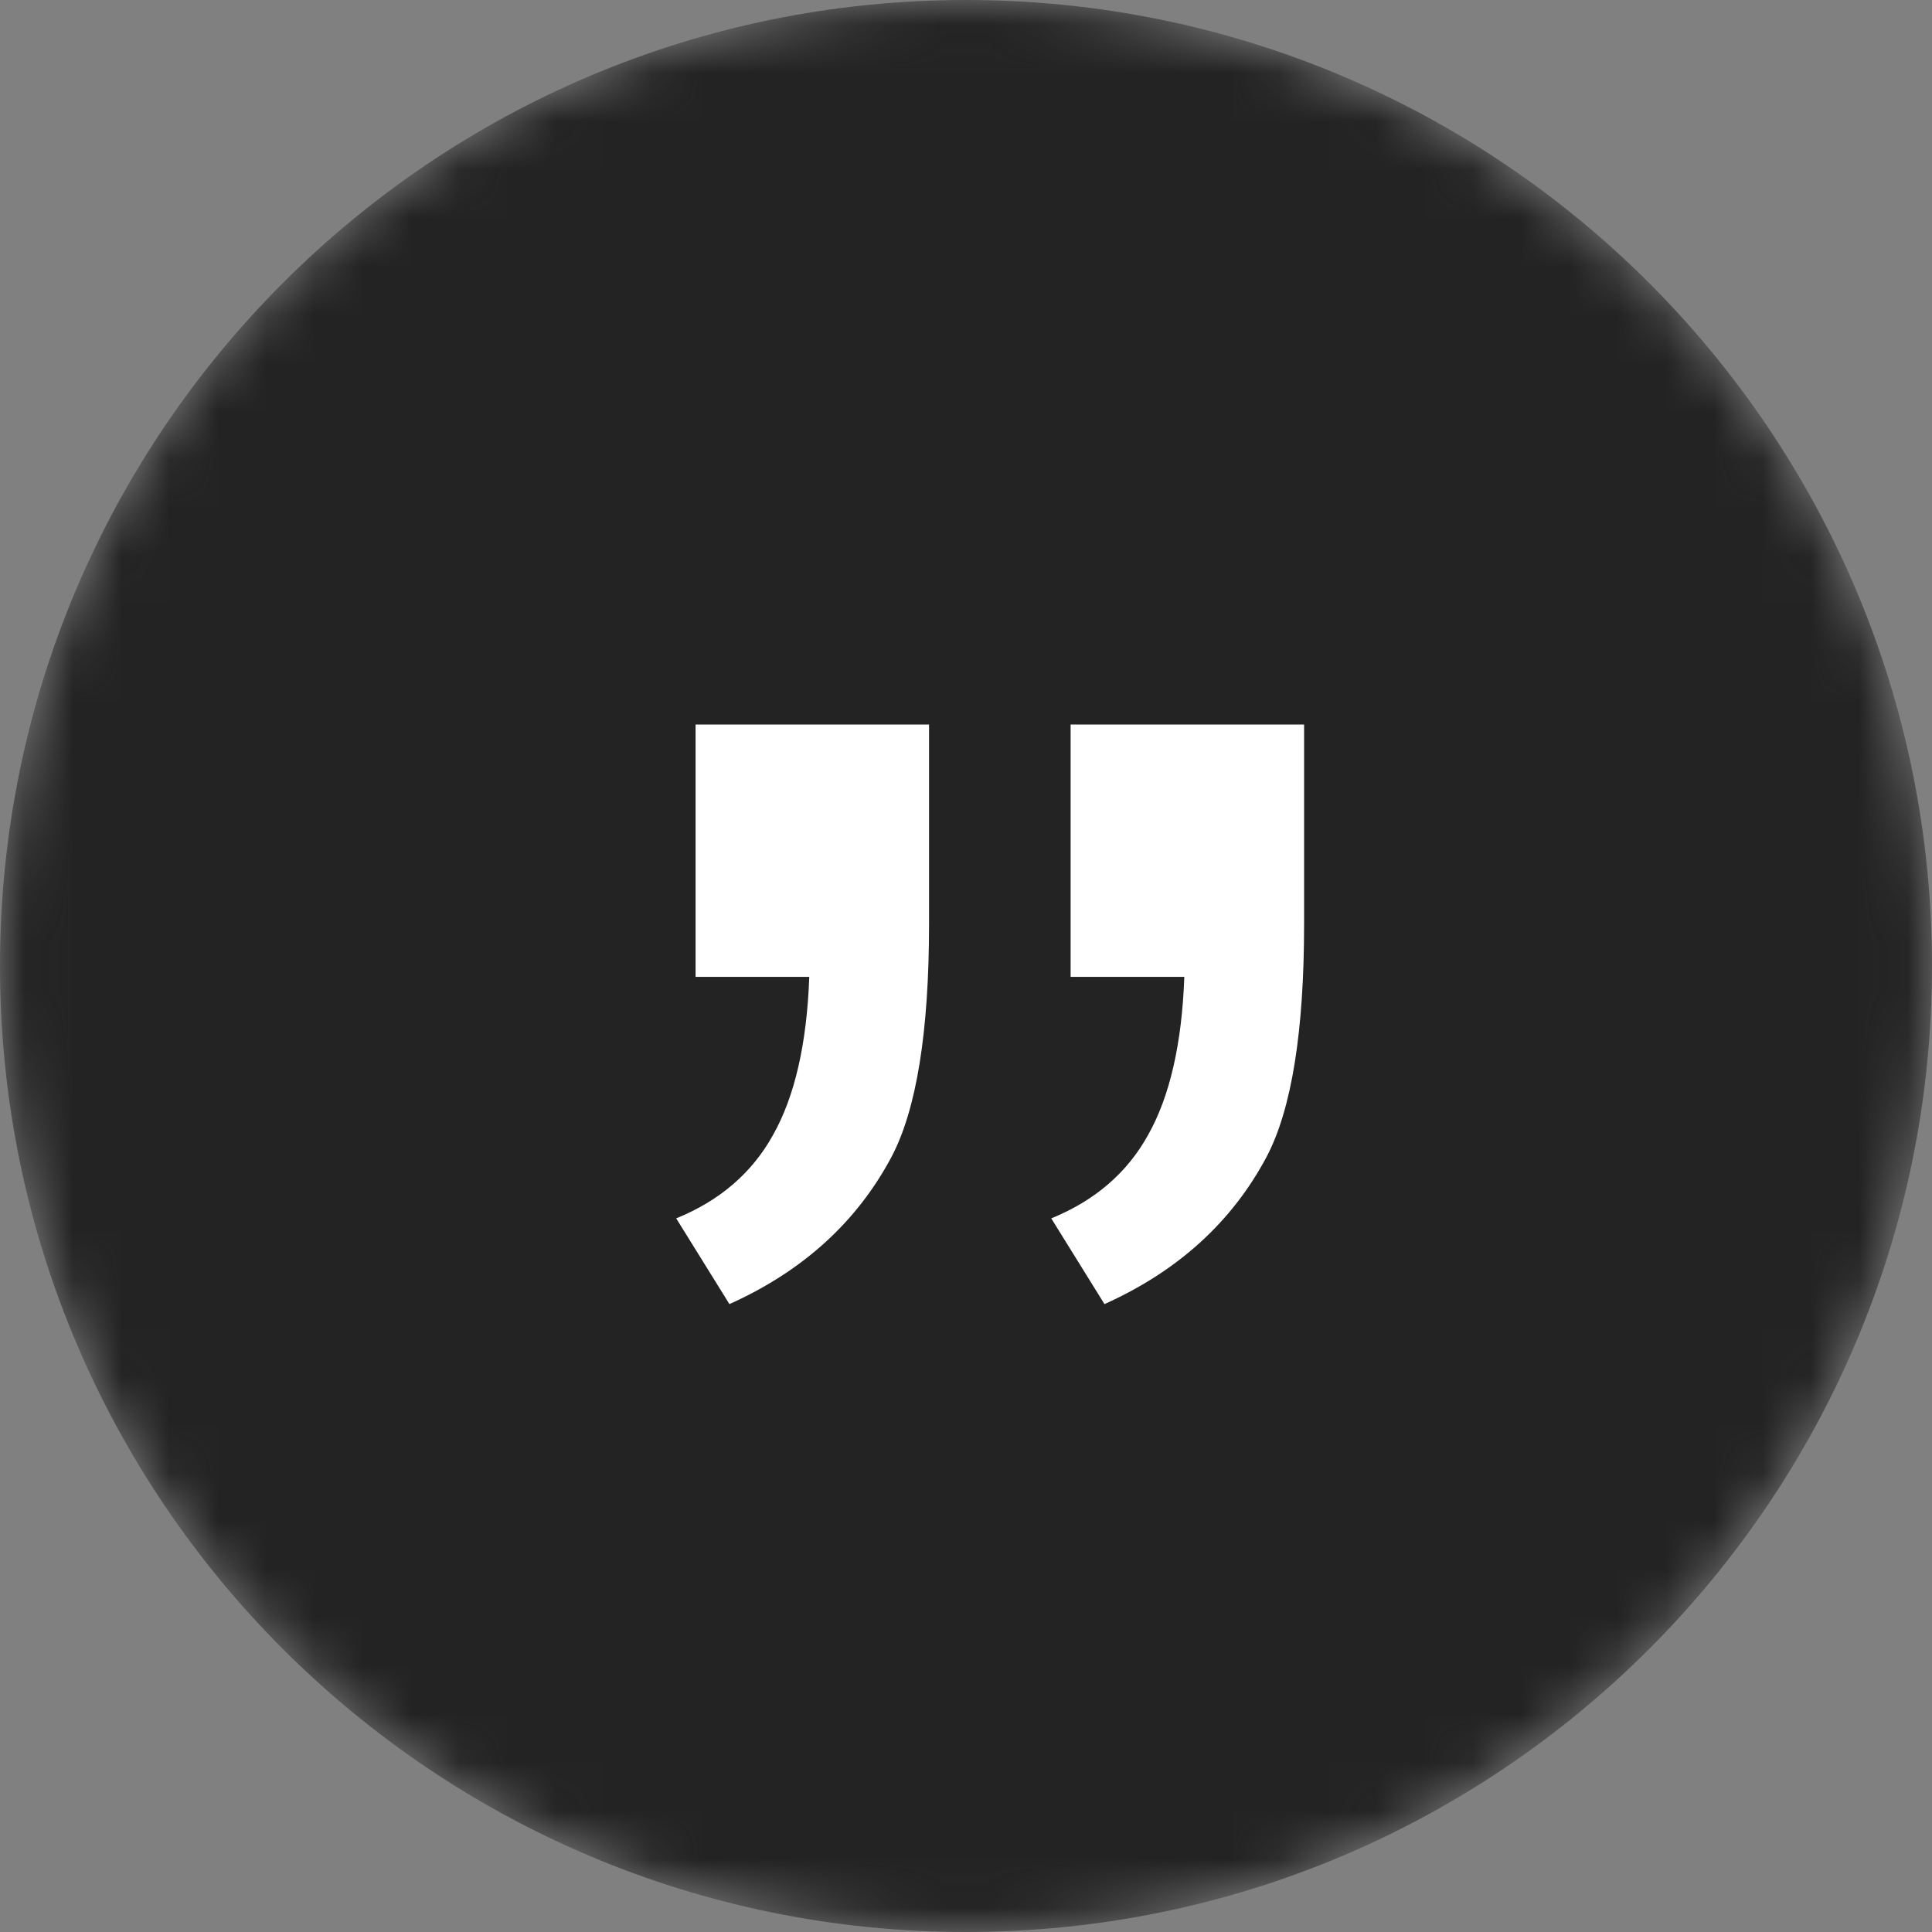
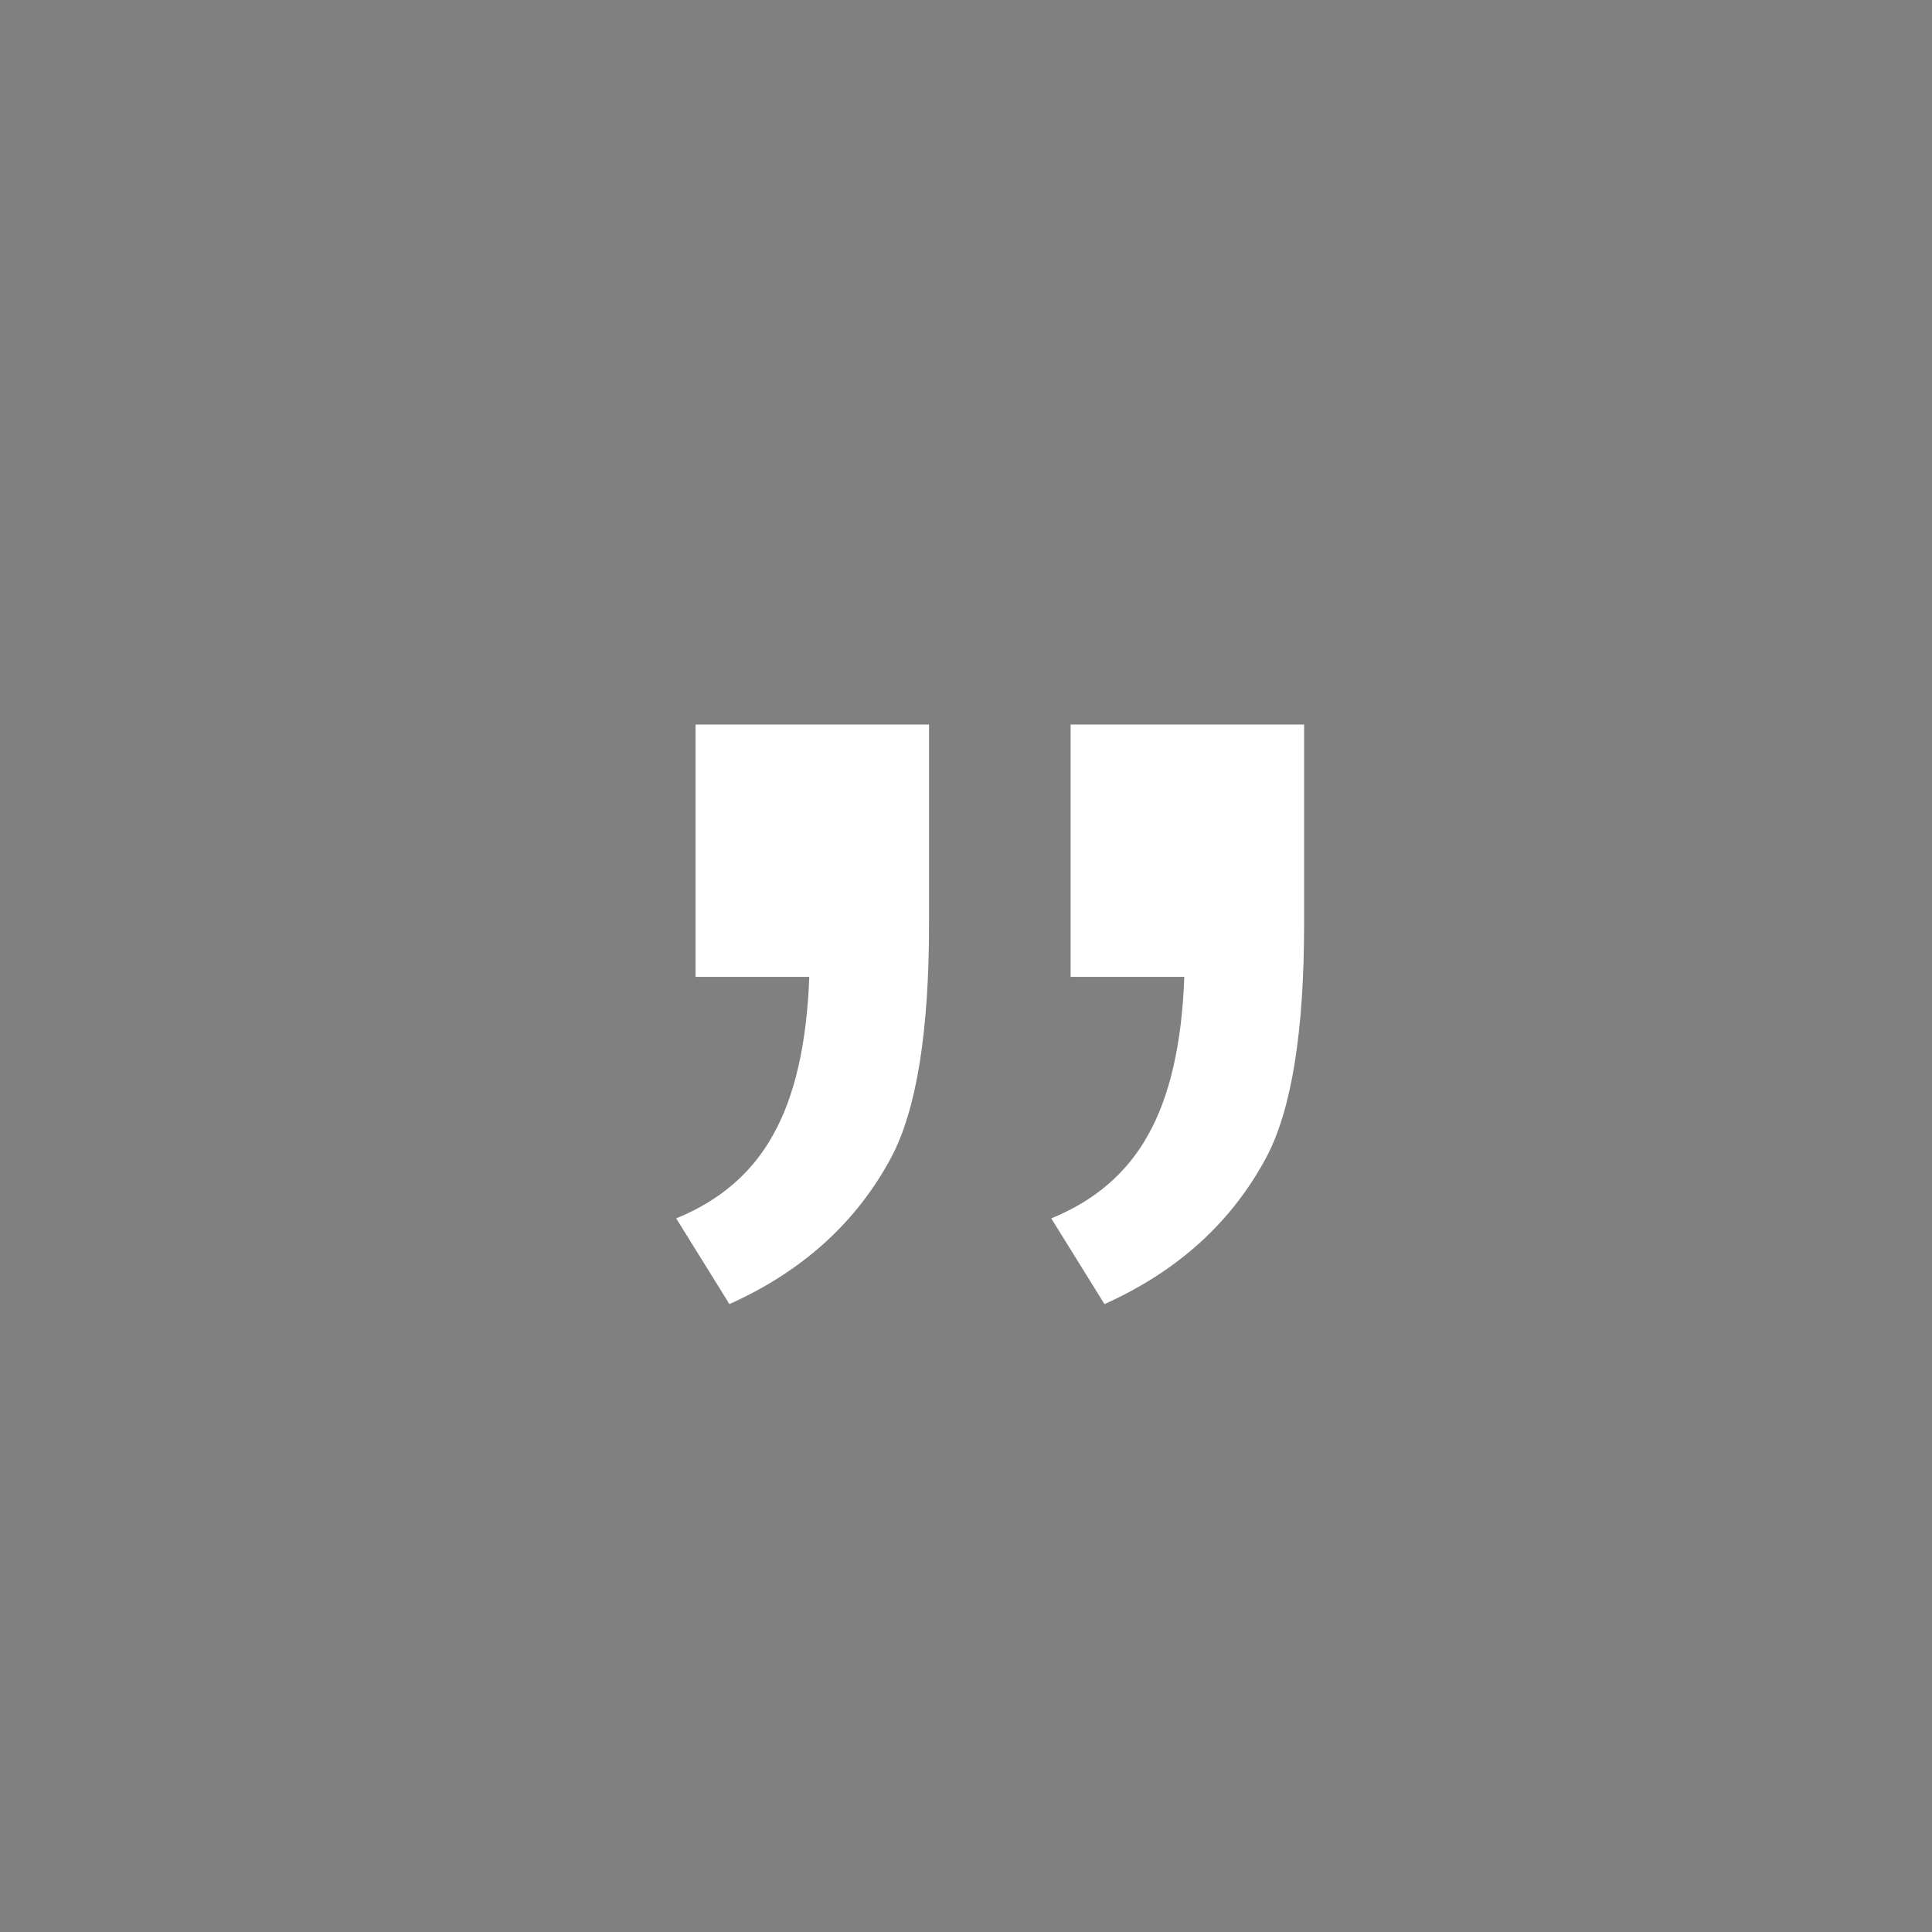
<svg xmlns="http://www.w3.org/2000/svg" width="40" height="40" viewBox="0 0 40 40" fill="none">
  <rect x="0" y="0" width="40" height="40" fill="#808080" stroke="none" />
  <g clip-path="url(#clip0_1009_10973)">
    <g clip-path="url(#clip1_1009_10973)">
      <mask id="mask0_1009_10973" style="mask-type:luminance" maskUnits="userSpaceOnUse" x="0" y="0" width="40" height="40">
        <path d="M40 20C40 8.954 31.046 0 20 0C8.954 0 0 8.954 0 20C0 31.046 8.954 40 20 40C31.046 40 40 31.046 40 20Z" fill="white" />
      </mask>
      <g mask="url(#mask0_1009_10973)">
-         <path d="M20 40C31.046 40 40 31.046 40 20C40 8.954 31.046 0 20 0C8.954 0 0 8.954 0 20C0 31.046 8.954 40 20 40Z" fill="#232323" />
        <path d="M14.401 20.225V15H19.235V19.125C19.235 21.358 18.976 22.967 18.459 23.95C17.741 25.3 16.622 26.317 15.102 27L14 25.225C14.902 24.858 15.57 24.283 16.004 23.5C16.455 22.7 16.705 21.608 16.755 20.225H14.401ZM22.166 20.225V15H27V19.125C27 21.358 26.741 22.967 26.224 23.95C25.506 25.3 24.387 26.317 22.867 27L21.765 25.225C22.667 24.858 23.335 24.283 23.769 23.5C24.22 22.7 24.47 21.608 24.52 20.225H22.166Z" fill="white" />
      </g>
    </g>
  </g>
  <defs>
    <clipPath id="clip0_1009_10973">
      <rect width="40" height="40" fill="white" />
    </clipPath>
    <clipPath id="clip1_1009_10973">
      <rect width="40" height="40" fill="white" />
    </clipPath>
  </defs>
</svg>